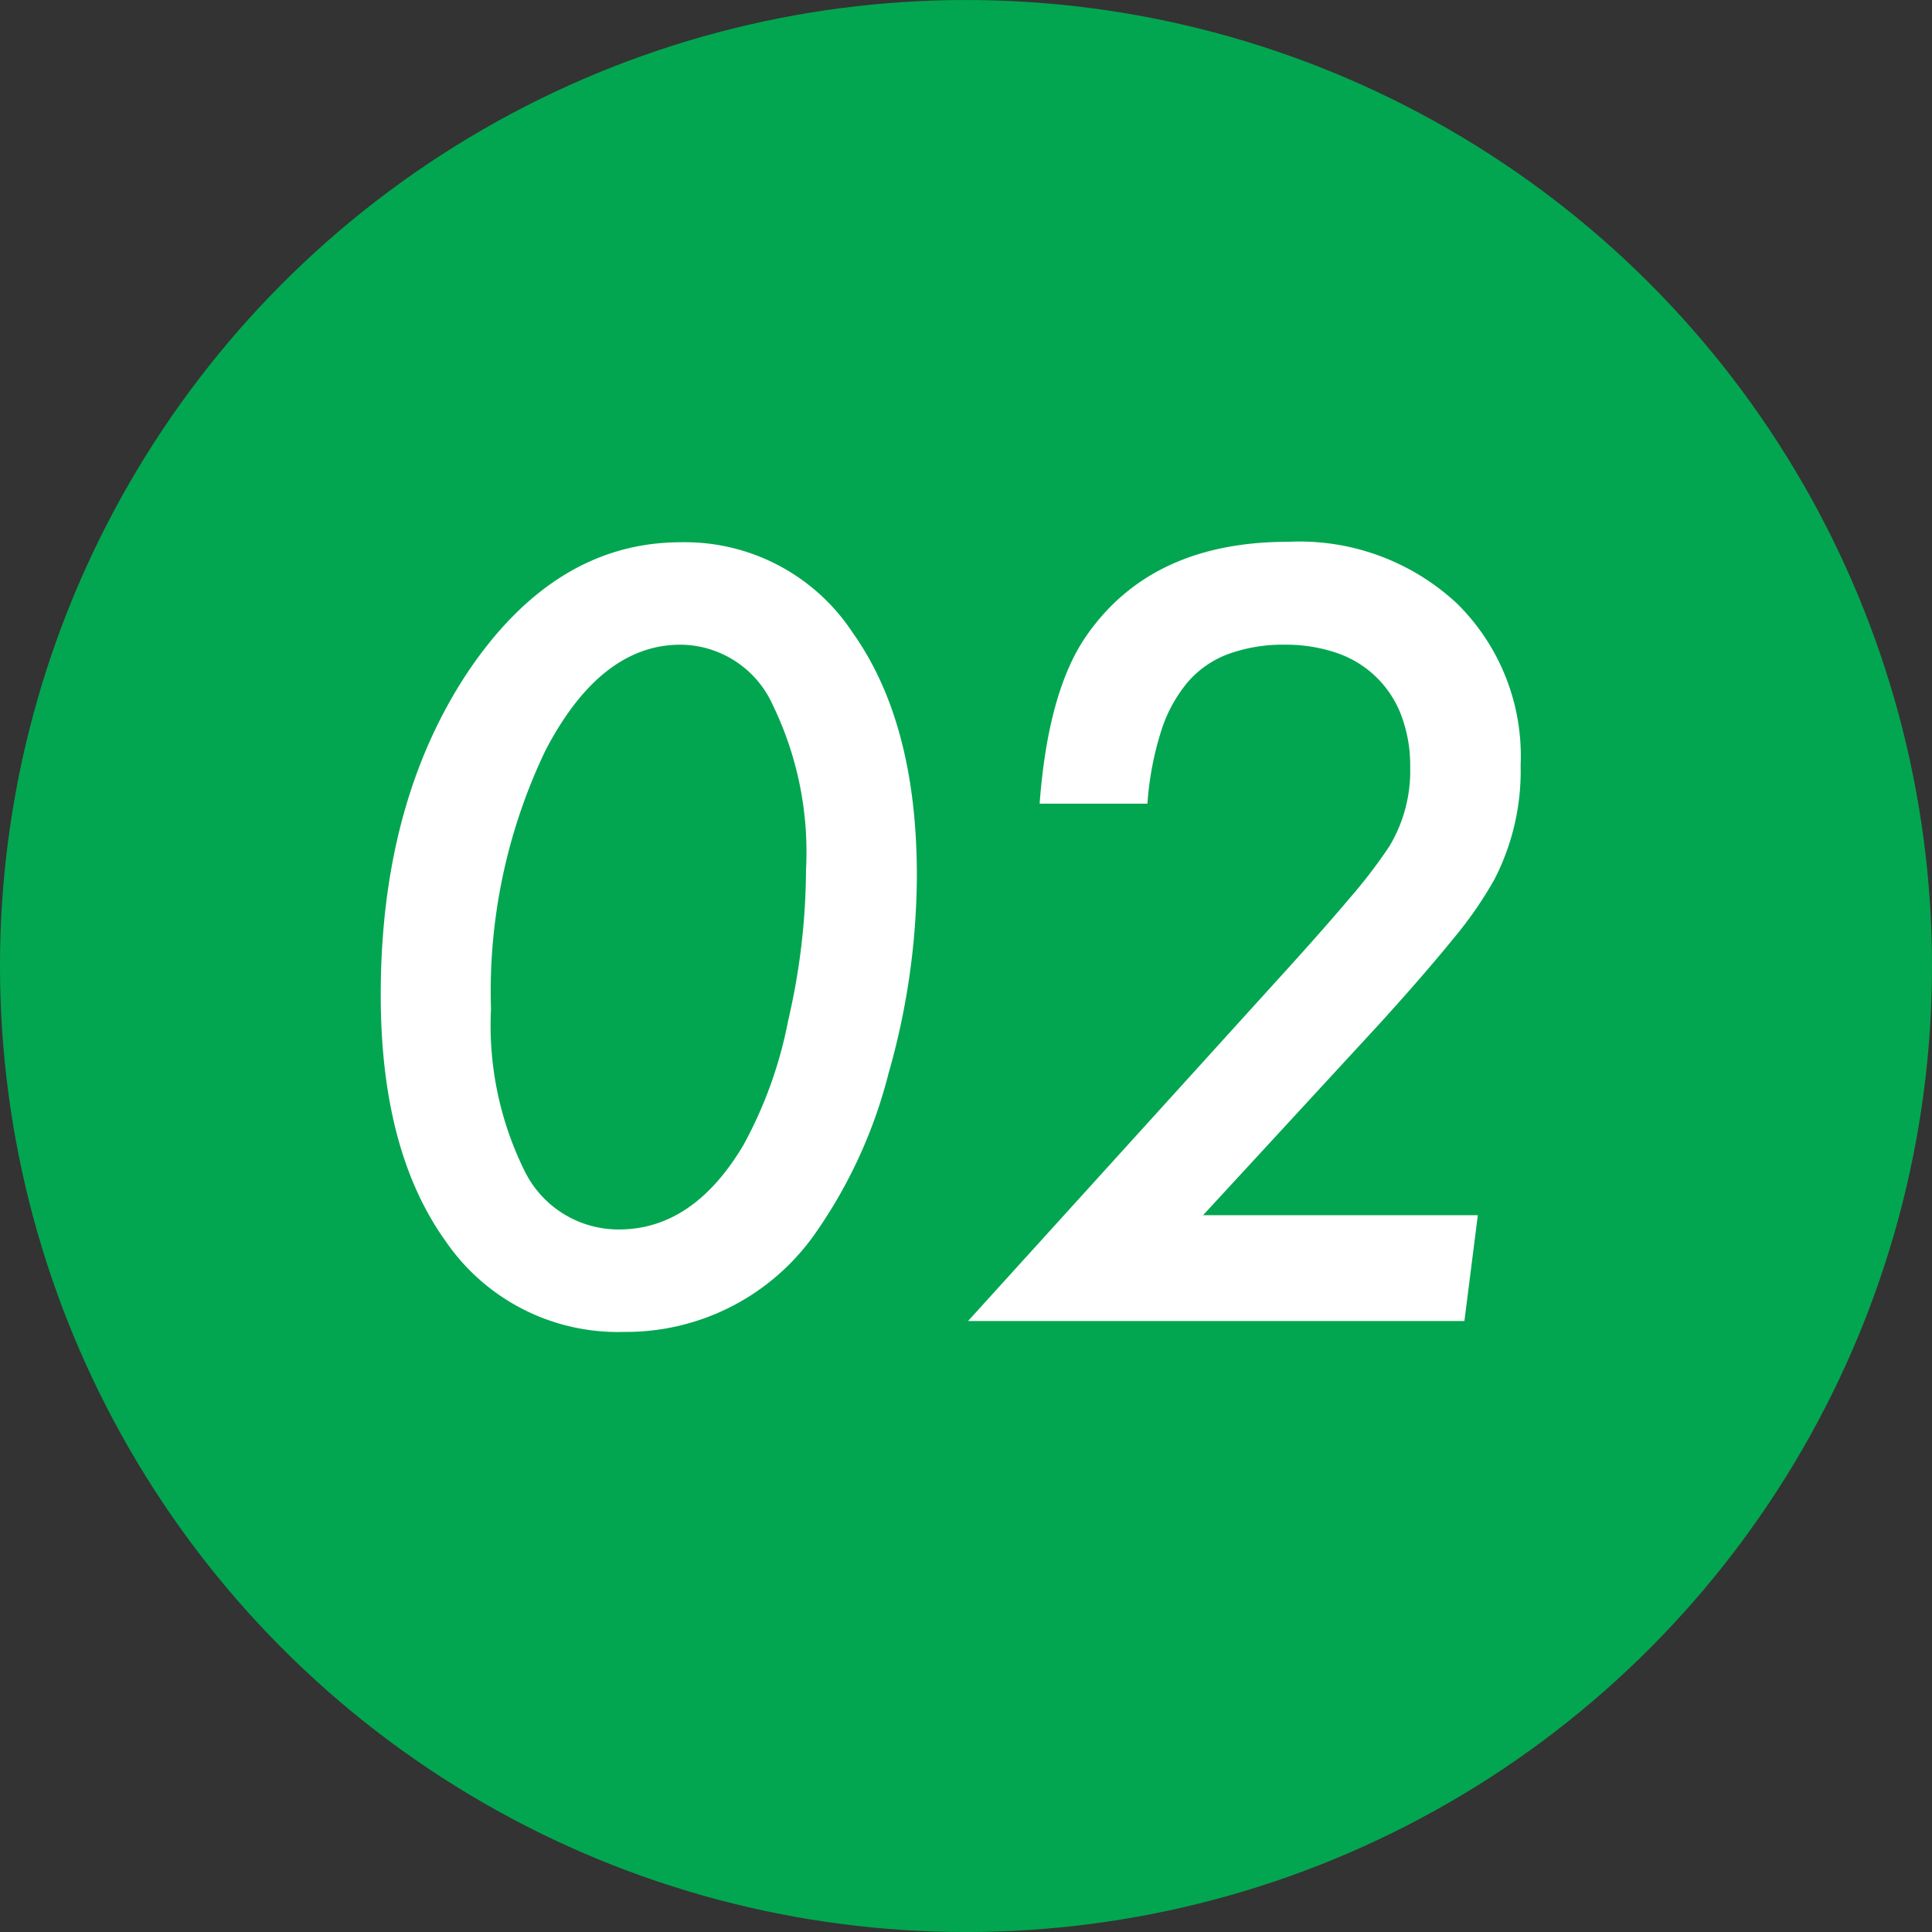
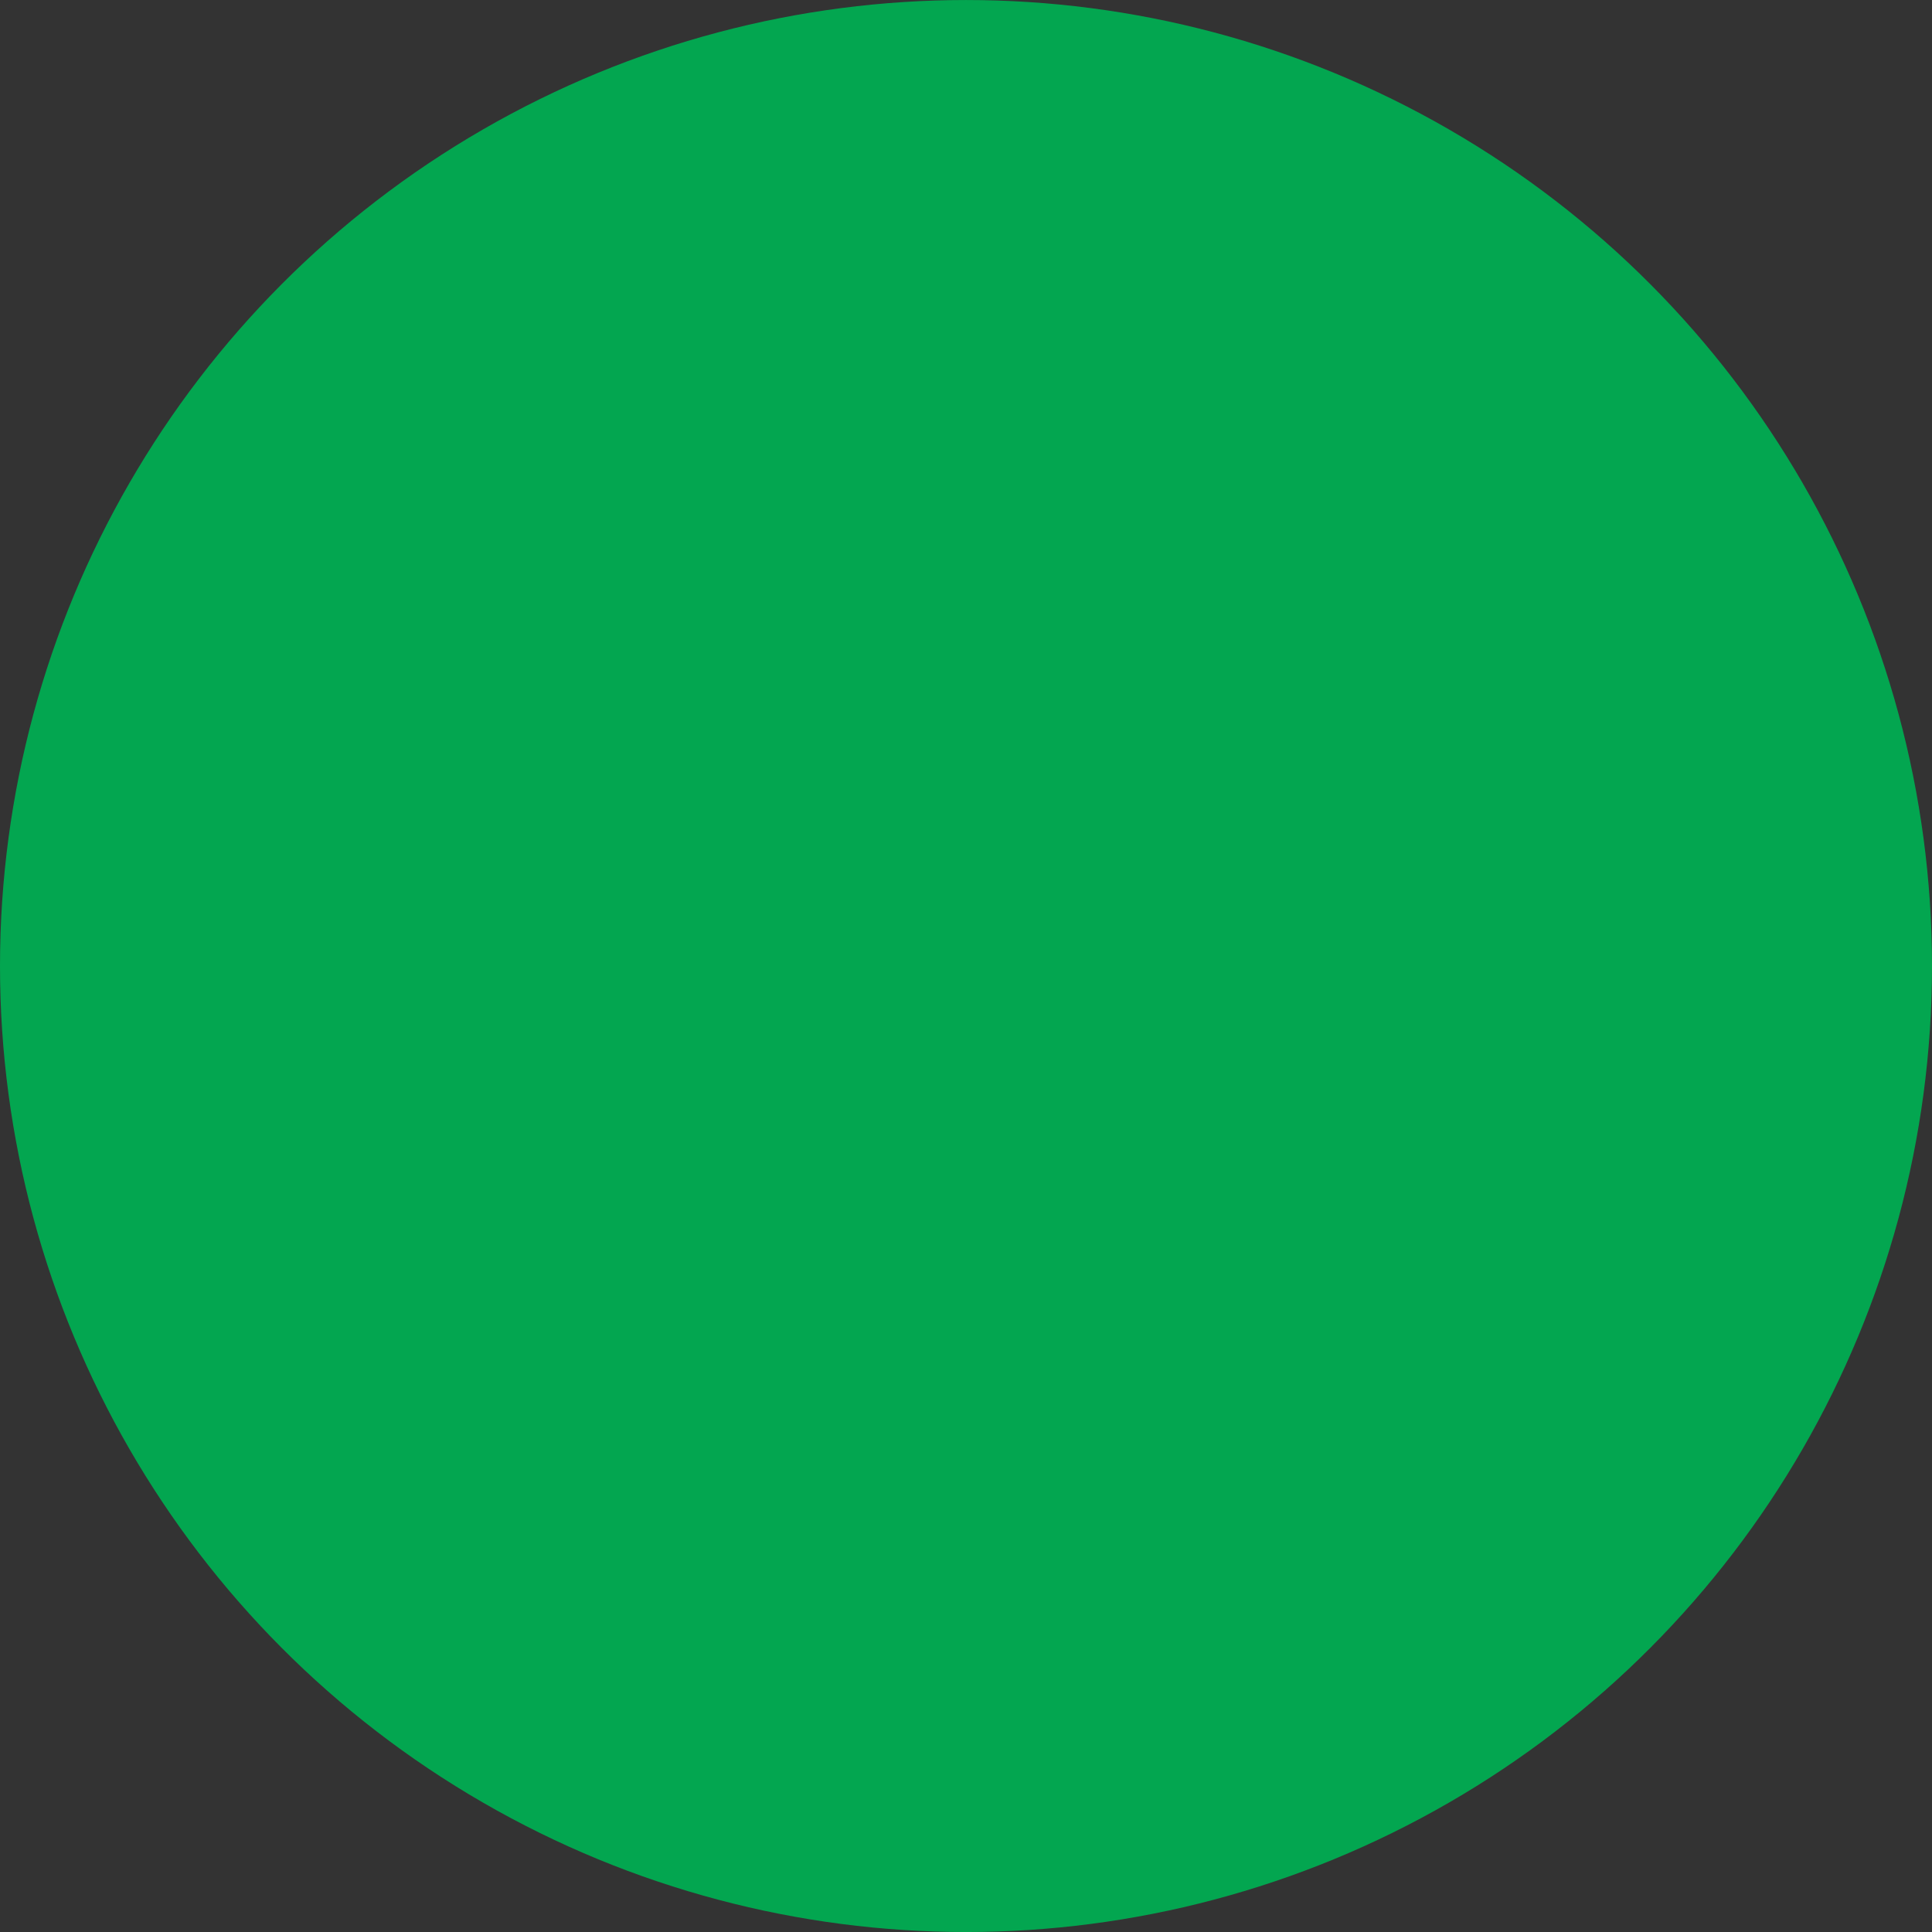
<svg xmlns="http://www.w3.org/2000/svg" id="policy_num_02.svg" width="85.438" height="85.44" viewBox="0 0 85.438 85.44">
  <rect x="0" y="0" width="85.438" height="85.44" fill="#333333" stroke="none" />
  <defs>
    <style>
      .cls-1 {
        fill: #03a650;
      }

      .cls-2 {
        fill: #fff;
        fill-rule: evenodd;
      }
    </style>
  </defs>
  <circle id="楕円形_872" data-name="楕円形 872" class="cls-1" cx="42.719" cy="42.72" r="42.719" />
-   <path id="_02" data-name="02" class="cls-2" d="M555.99,4294.26a8.881,8.881,0,0,0-7.6-4q-5.582,0-9.449,5.78-3.823,5.79-3.823,14.24,0,6.9,2.878,10.9a9.226,9.226,0,0,0,7.889,4,10.2,10.2,0,0,0,8.459-4.37,21.527,21.527,0,0,0,3.23-7.06,32.161,32.161,0,0,0,1.253-8.76Q558.825,4298.255,555.99,4294.26Zm-2.856,17.16a18.827,18.827,0,0,1-1.978,5.5q-2.22,3.735-5.515,3.73a4.626,4.626,0,0,1-4.153-2.57,14.524,14.524,0,0,1-1.494-7.18,24.646,24.646,0,0,1,2.417-11.45q2.439-4.665,5.977-4.66a4.505,4.505,0,0,1,4.064,2.66,14.9,14.9,0,0,1,1.473,7.29,29.836,29.836,0,0,1-.791,6.68h0Zm18.349,8.6,7.844-8.51q1.933-2.13,3.2-3.69a17.362,17.362,0,0,0,1.835-2.64,10.451,10.451,0,0,0,1.165-5.05,9.473,9.473,0,0,0-2.813-7.16,10.223,10.223,0,0,0-7.471-2.73q-6.02,0-8.9,4.13-1.713,2.445-2.087,7.45h4.768a13.729,13.729,0,0,1,.593-3.17,6.362,6.362,0,0,1,1.176-2.19,4.387,4.387,0,0,1,1.813-1.26,7.087,7.087,0,0,1,2.5-.41,6.976,6.976,0,0,1,2.307.37,4.64,4.64,0,0,1,2.845,2.78,6.279,6.279,0,0,1,.385,2.26,6.468,6.468,0,0,1-.923,3.51,22.891,22.891,0,0,1-1.736,2.27q-1.252,1.485-3.362,3.8L561.09,4324.7h21.951l0.593-4.68H571.483Z" transform="translate(-518.281 -4266.28)" />
</svg>